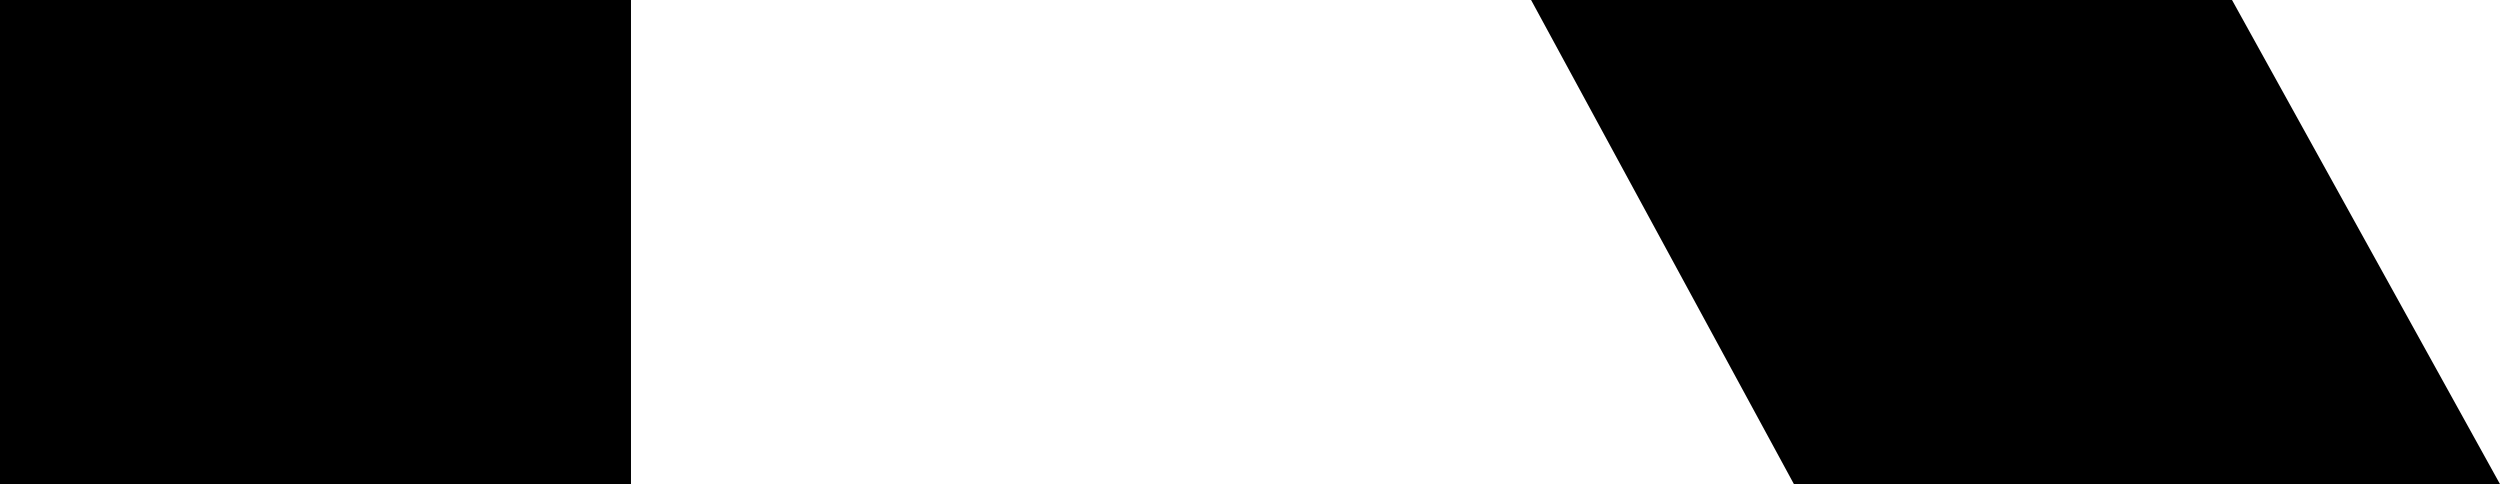
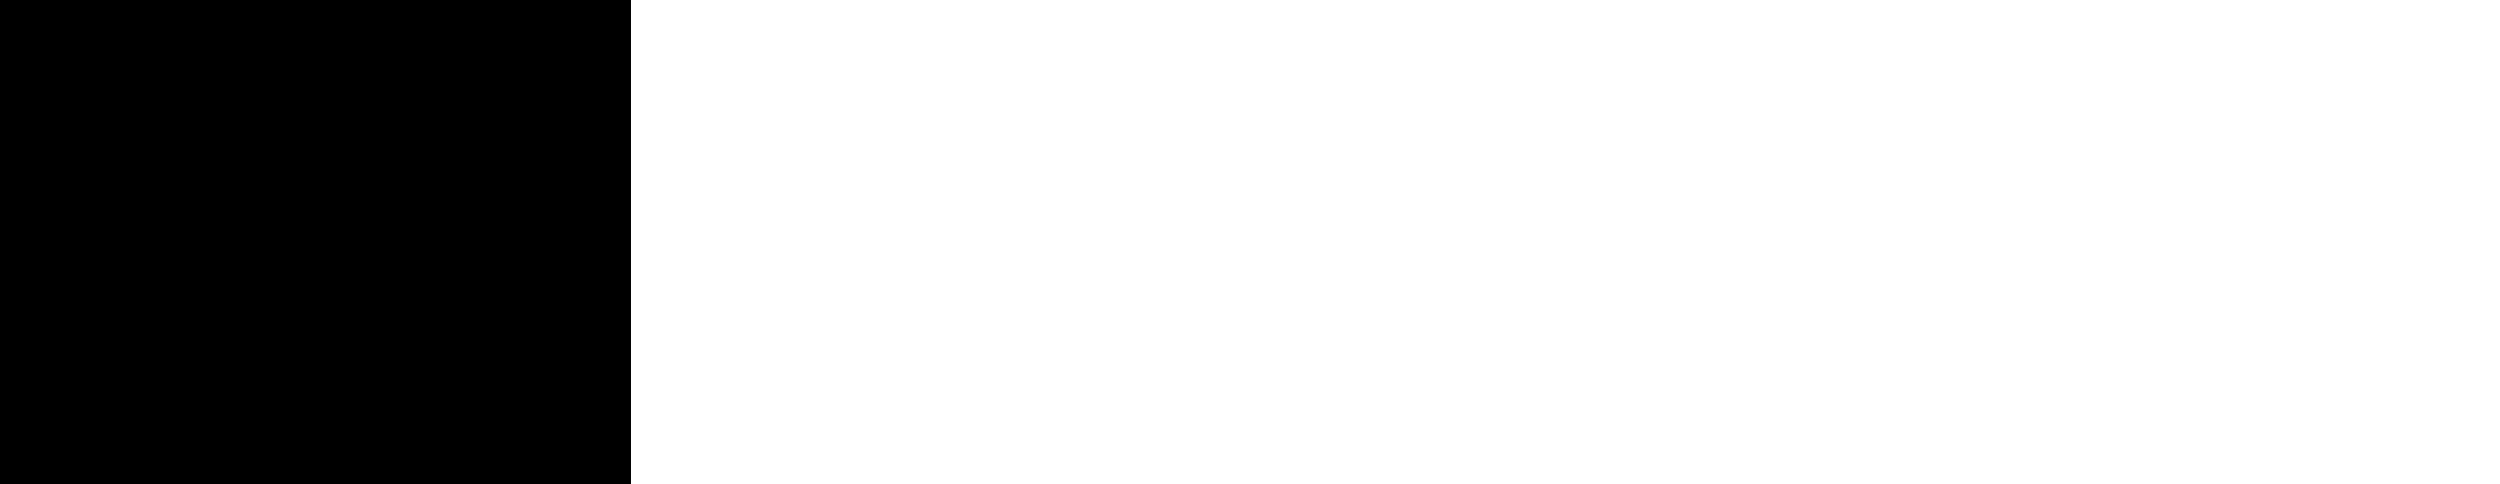
<svg xmlns="http://www.w3.org/2000/svg" id="Calque_2" data-name="Calque 2" viewBox="0 0 1117.98 216.51">
  <g id="Calque_6" data-name="Calque 6">
    <g>
-       <path d="M684.69,0l117.55,216.51h315.75L998.14,0h-313.46Z" />
      <path d="M282.17,0H0v216.51h282.17V0Z" />
    </g>
  </g>
</svg>